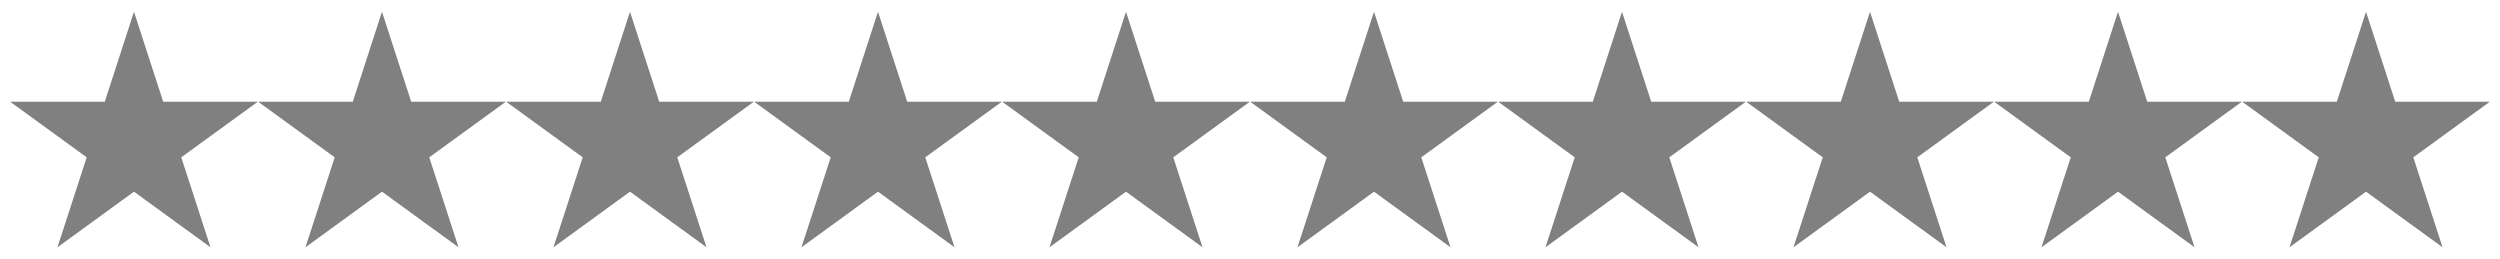
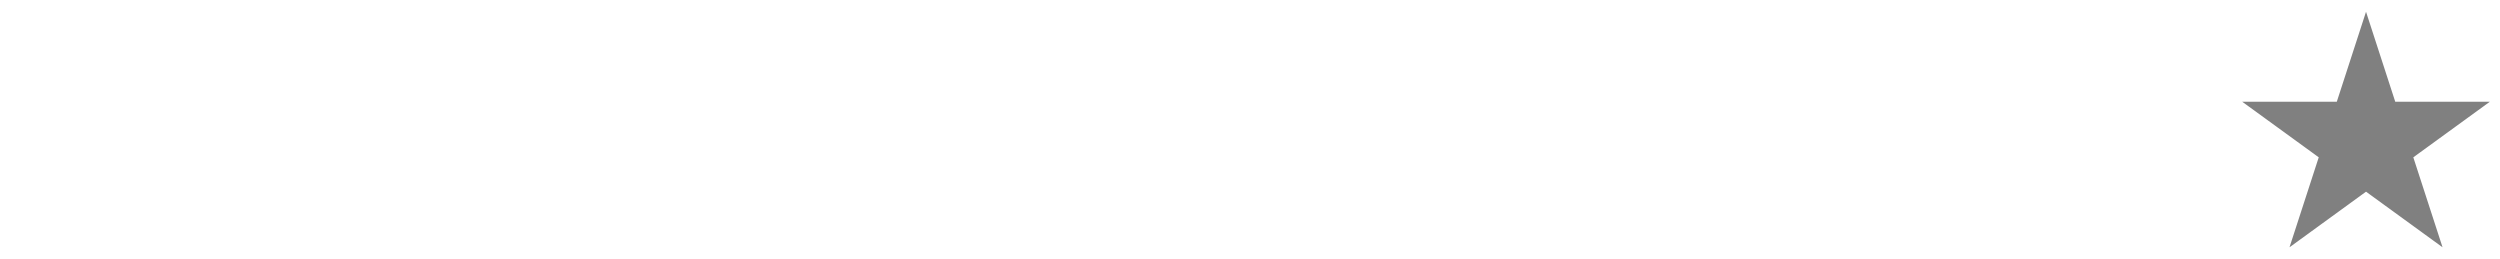
<svg xmlns="http://www.w3.org/2000/svg" xmlns:xlink="http://www.w3.org/1999/xlink" version="1.0" width="1061.53" height="110" id="svg2">
  <defs id="defs4" />
  <use transform="translate(-421.223,0)" id="use5129" x="0" y="0" width="535" height="110" xlink:href="#use4650" />
  <use transform="translate(-315.918,0)" id="use5028" x="0" y="0" width="535" height="110" xlink:href="#use4650" />
  <use transform="translate(-210.612,0)" id="use4938" x="0" y="0" width="535" height="110" xlink:href="#use4650" />
  <use transform="translate(-105.306,0)" id="use4815" x="0" y="0" width="535" height="110" xlink:href="#use4650" />
-   <path d="M 478.112,5 L 490.521,43.199 L 530.685,43.197 L 498.19,66.803 L 510.604,105 L 478.112,81.39 L 445.62,105 L 458.033,66.803 L 425.539,43.197 L 465.703,43.199 L 478.112,5 z " style="fill:gray;fill-opacity:1;fill-rule:evenodd;stroke:none;stroke-width:10;stroke-linecap:round;stroke-linejoin:round;stroke-miterlimit:4;stroke-dasharray:none;stroke-opacity:1" id="use4650" />
  <use transform="translate(105.306,-3.5e-5)" id="use1873" x="0" y="0" width="535" height="110" xlink:href="#use4650" />
  <use transform="translate(210.612,-3.5e-5)" id="use1875" x="0" y="0" width="535" height="110" xlink:href="#use4650" />
  <use transform="translate(315.918,-3.5e-5)" id="use1877" x="0" y="0" width="535" height="110" xlink:href="#use4650" />
  <use transform="translate(421.224,-3.5e-5)" id="use1879" x="0" y="0" width="535" height="110" xlink:href="#use4650" />
  <path d="M 1004.641,5 L 1017.051,43.199 L 1057.215,43.197 L 1024.72,66.803 L 1037.133,105 L 1004.641,81.39 L 972.15,105 L 984.563,66.803 L 952.068,43.197 L 992.232,43.199 L 1004.641,5 z " style="fill:gray;fill-opacity:1;fill-rule:evenodd;stroke:none;stroke-width:10;stroke-linecap:round;stroke-linejoin:round;stroke-miterlimit:4;stroke-dasharray:none;stroke-opacity:1" id="path1881" />
</svg>